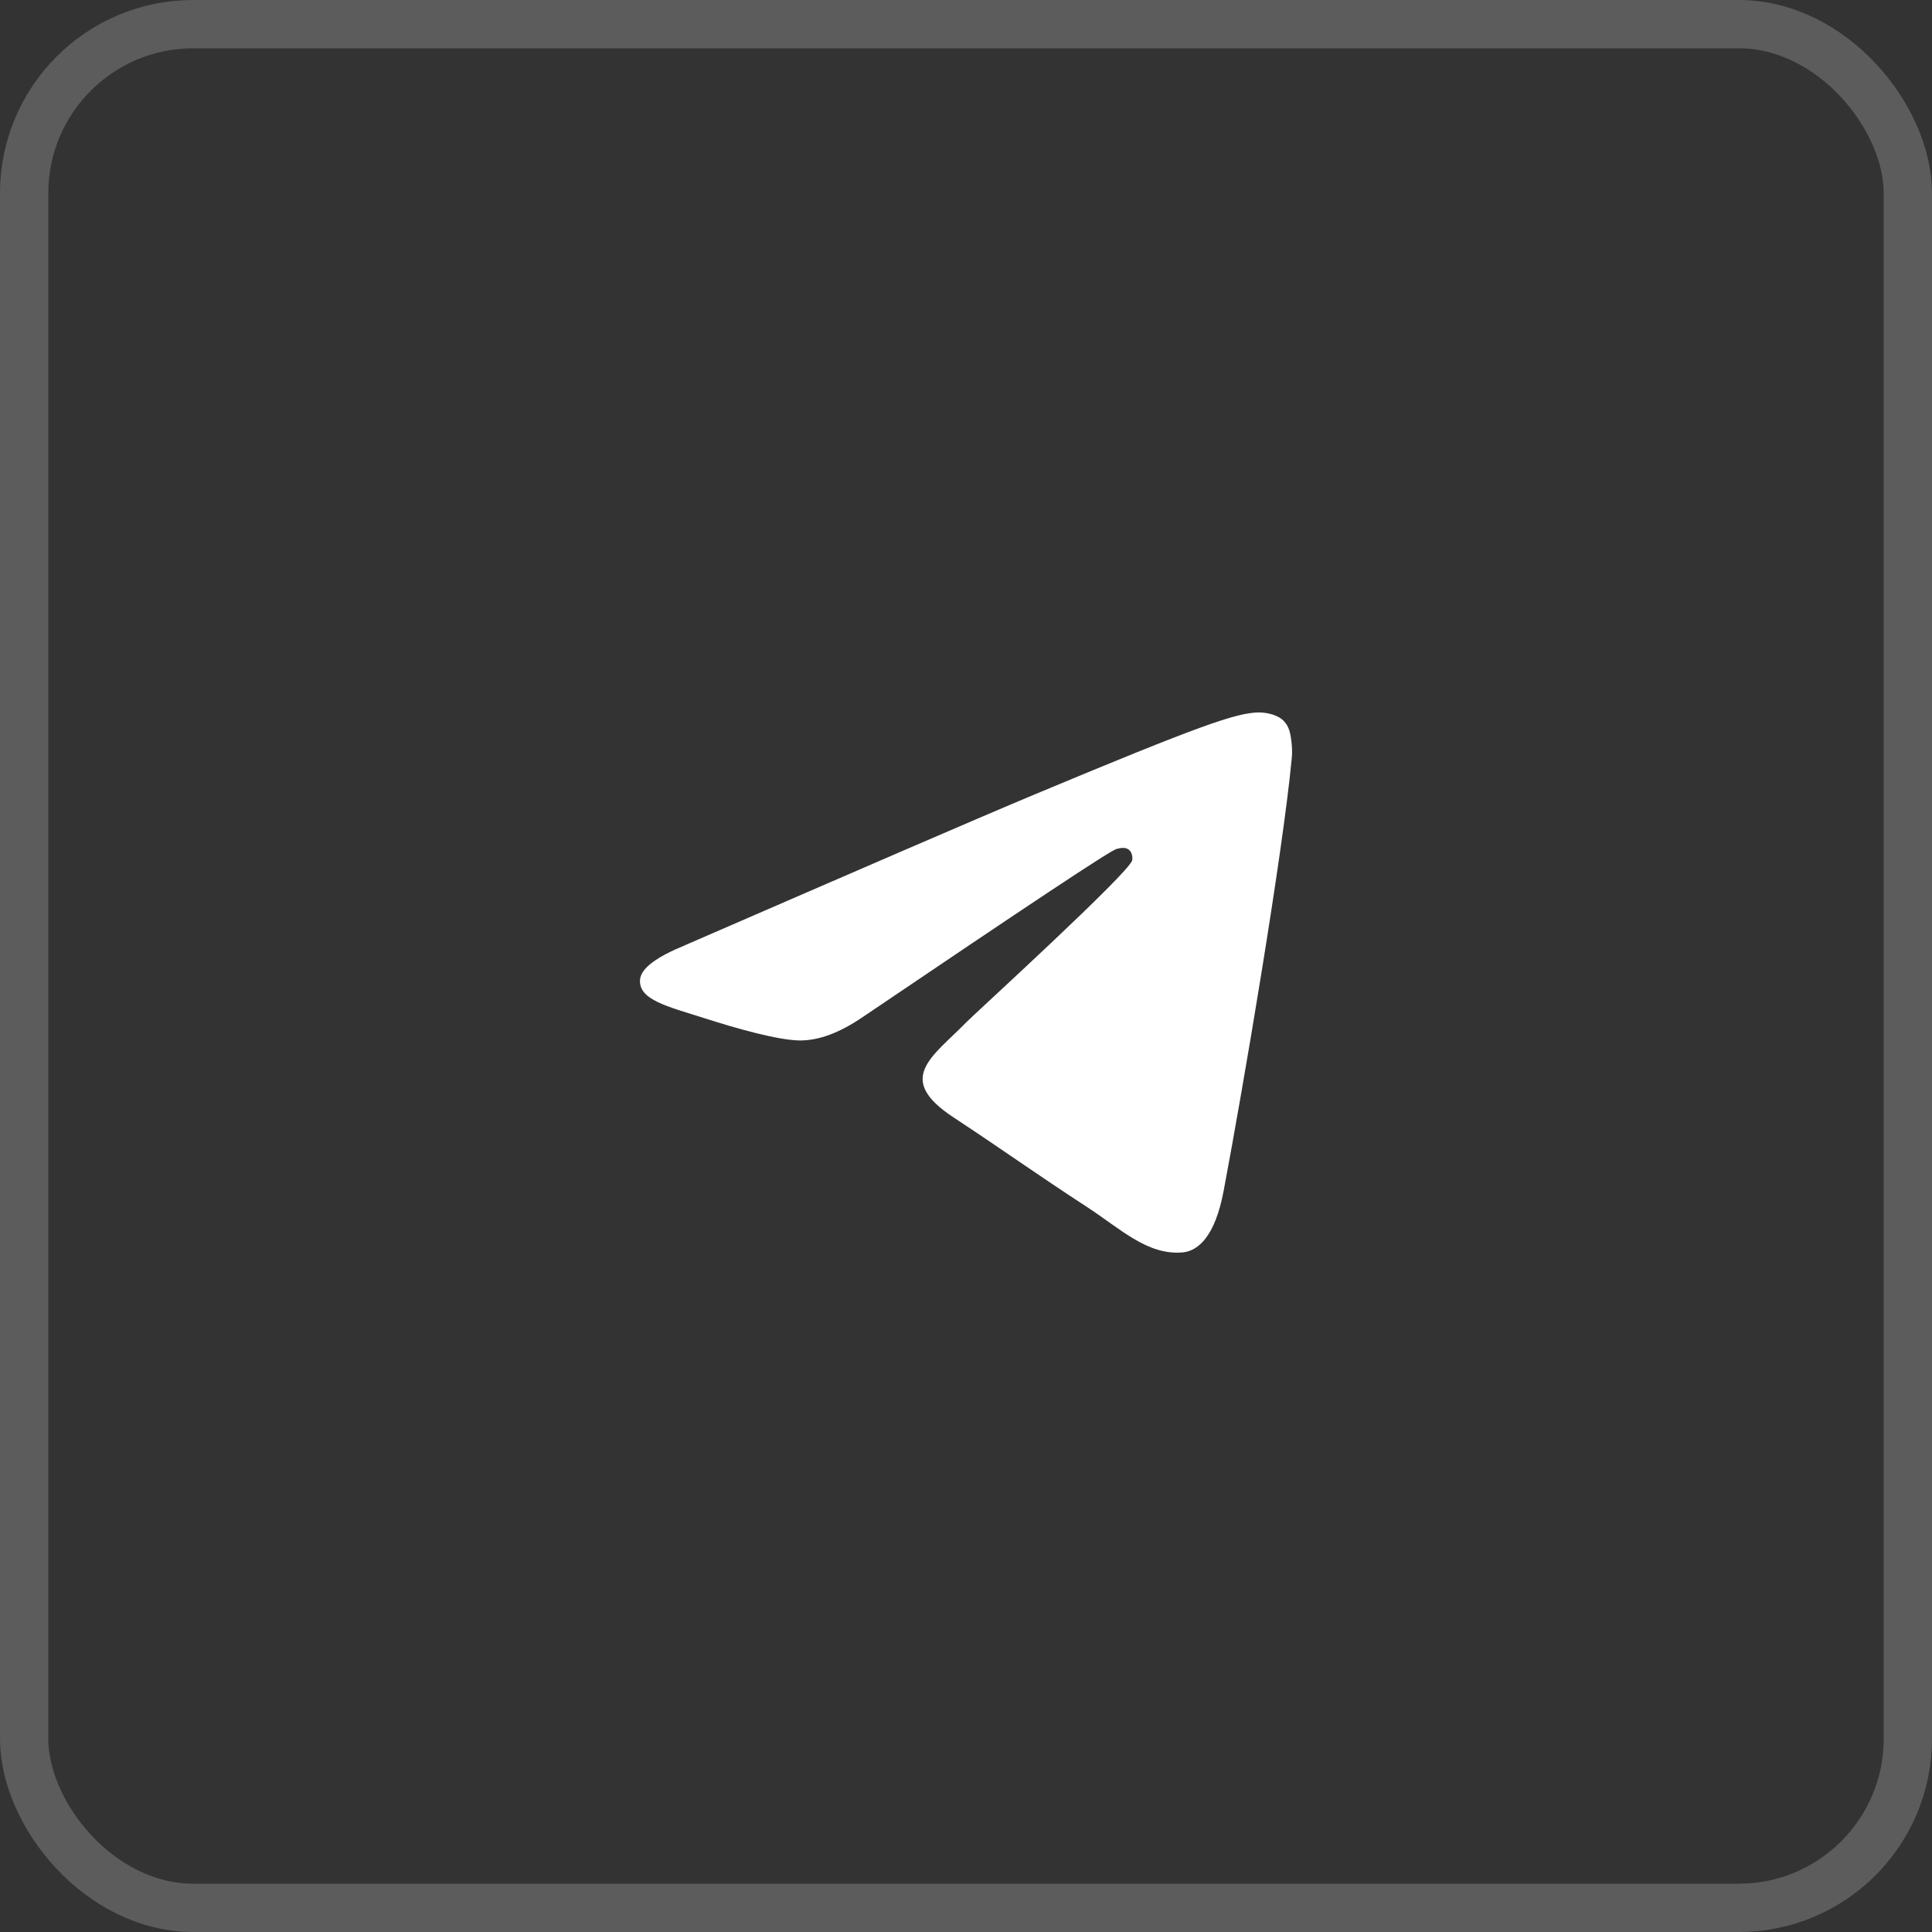
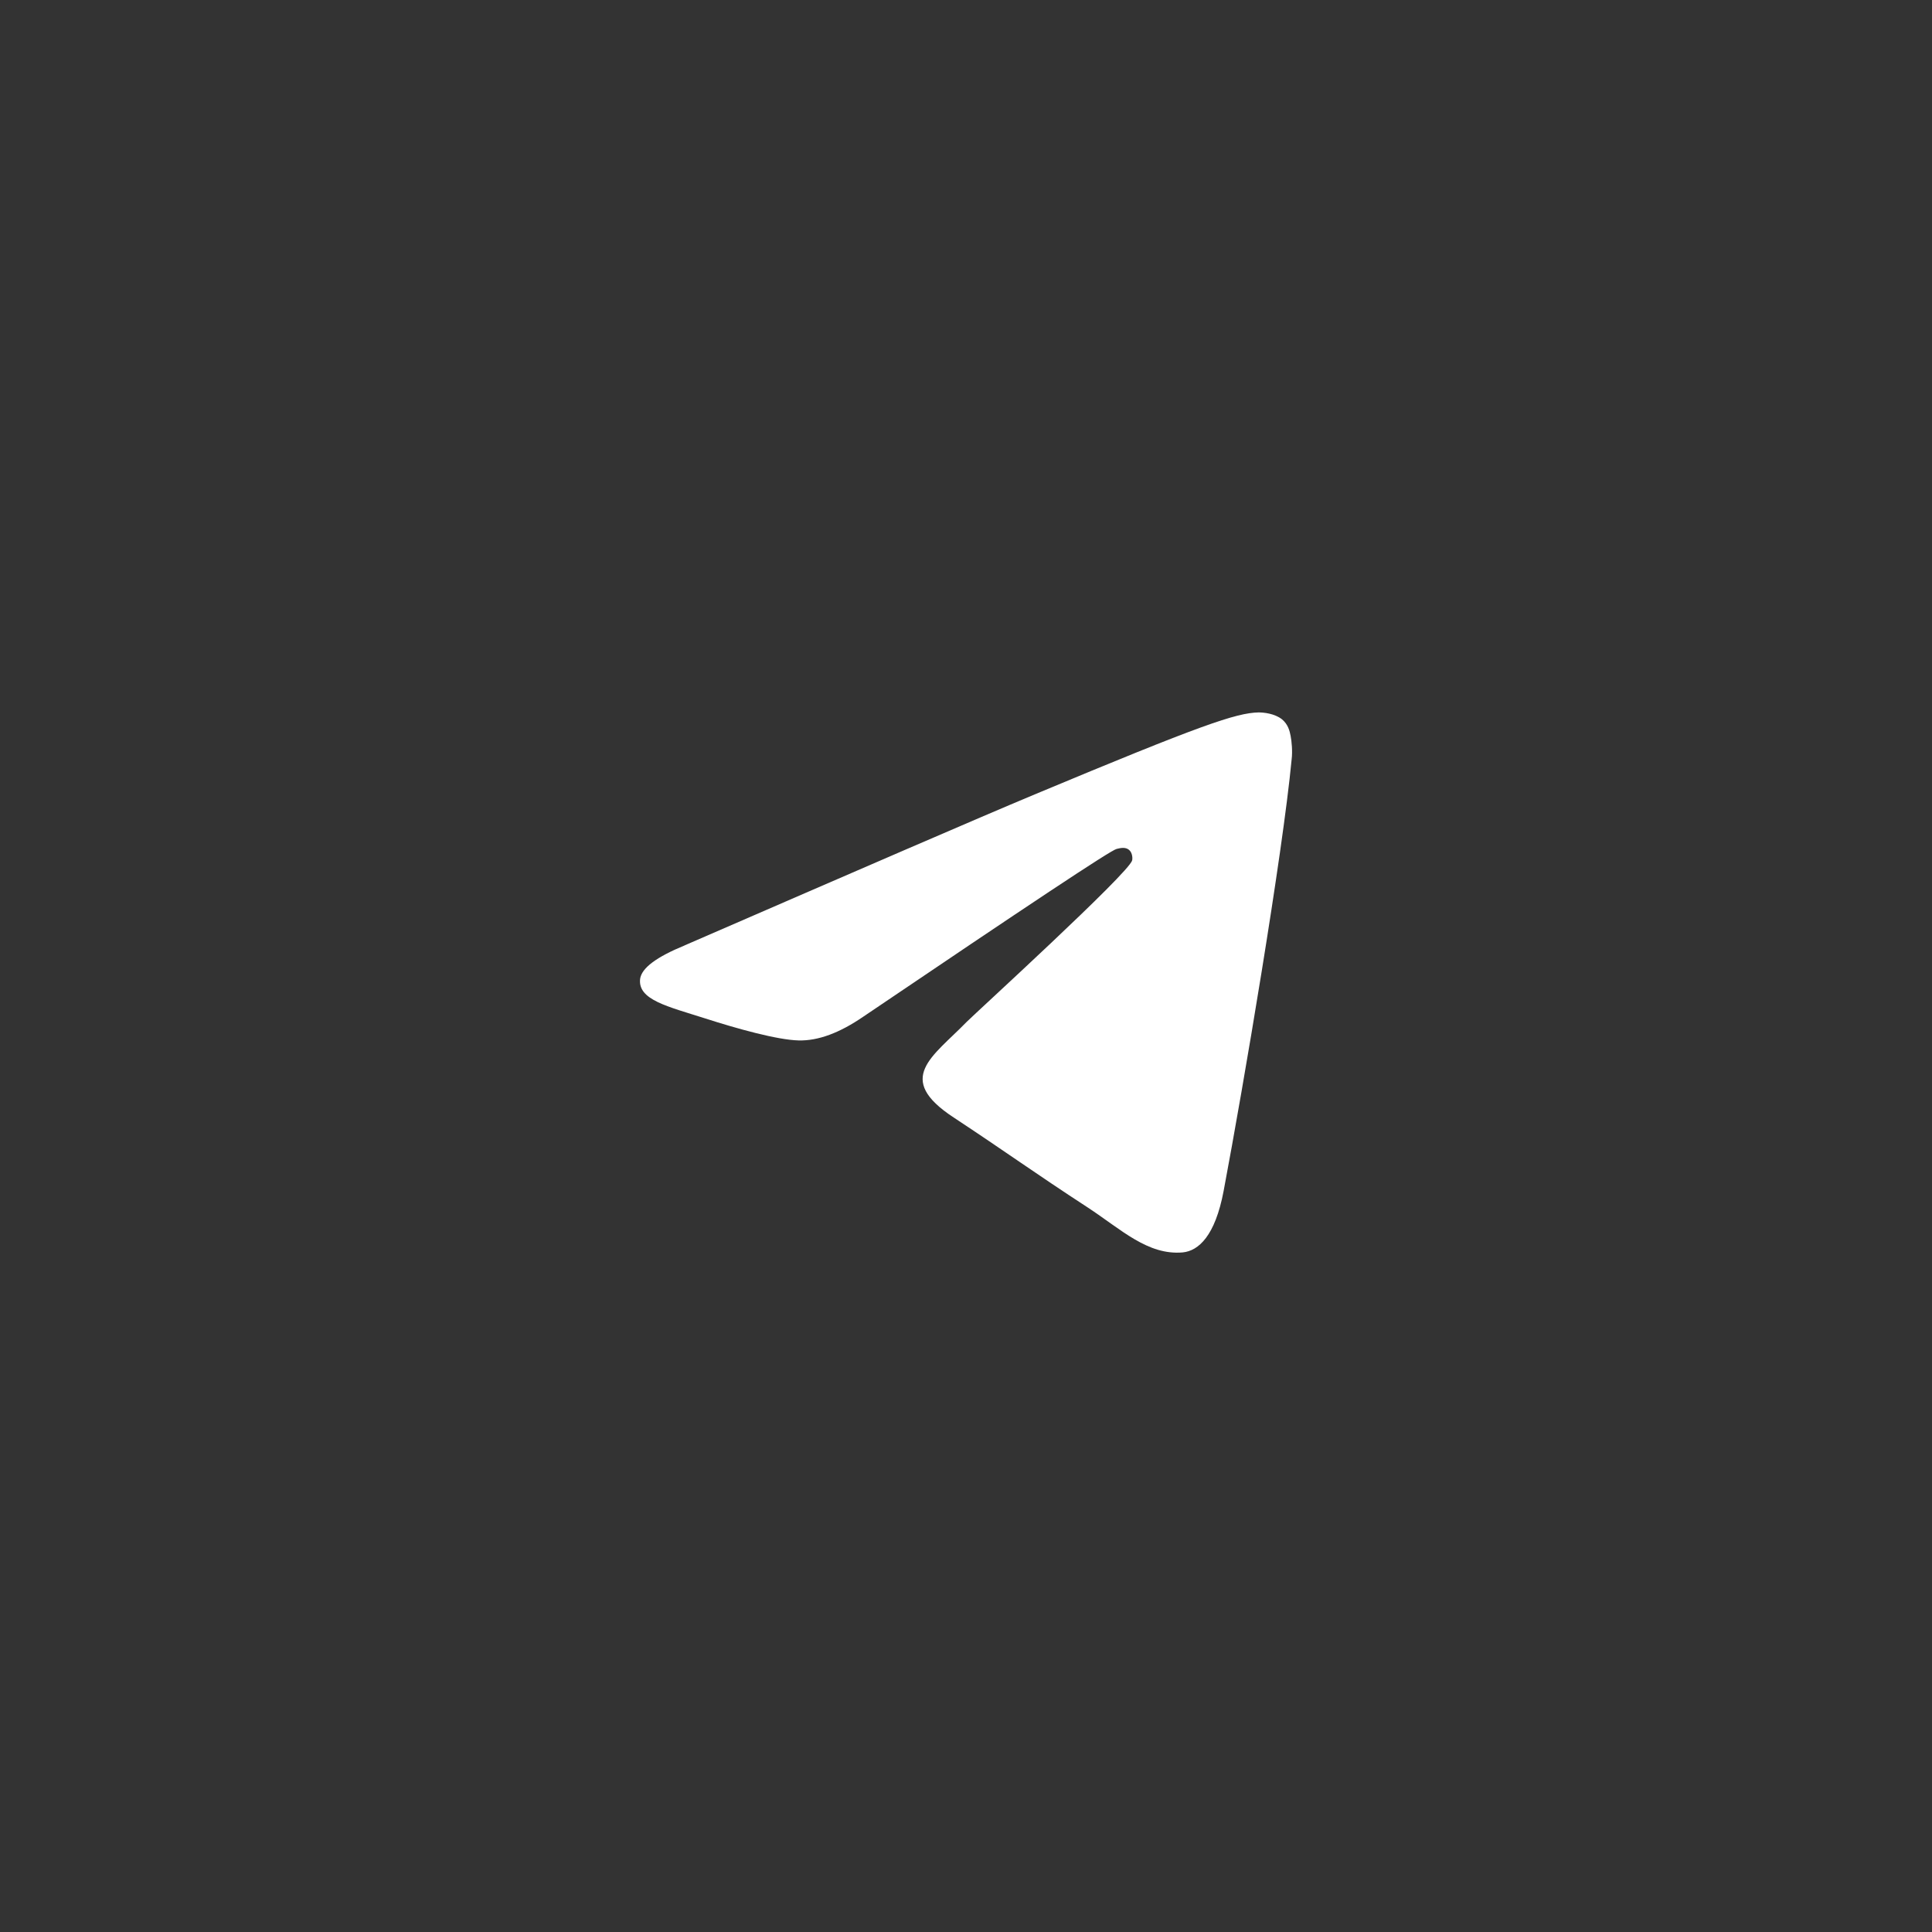
<svg xmlns="http://www.w3.org/2000/svg" width="40" height="40" viewBox="0 0 40 40" fill="none">
  <rect x="0" y="0" width="40" height="40" fill="#333333" stroke="none" />
-   <rect x="0.5" y="0.5" width="39" height="39" rx="3.5" stroke="white" stroke-opacity="0.2" />
  <path fill-rule="evenodd" clip-rule="evenodd" d="M14.175 19.573C17.798 18 20.21 16.954 21.421 16.448C24.867 15.008 25.593 14.76 26.058 14.75C26.162 14.75 26.389 14.771 26.544 14.894C26.669 14.999 26.701 15.133 26.721 15.236C26.742 15.34 26.763 15.557 26.742 15.722C26.555 17.69 25.748 22.462 25.334 24.657C25.158 25.588 24.816 25.898 24.485 25.93C23.761 25.992 23.212 25.453 22.518 24.998C21.421 24.284 20.81 23.838 19.744 23.136C18.512 22.327 19.309 21.882 20.014 21.157C20.199 20.971 23.377 18.073 23.439 17.814C23.45 17.783 23.45 17.659 23.377 17.597C23.305 17.534 23.202 17.555 23.119 17.576C23.005 17.597 21.265 18.755 17.881 21.044C17.384 21.386 16.939 21.551 16.534 21.541C16.09 21.53 15.241 21.292 14.599 21.085C13.823 20.837 13.202 20.702 13.253 20.267C13.284 20.04 13.595 19.812 14.175 19.574V19.573Z" fill="white" />
</svg>